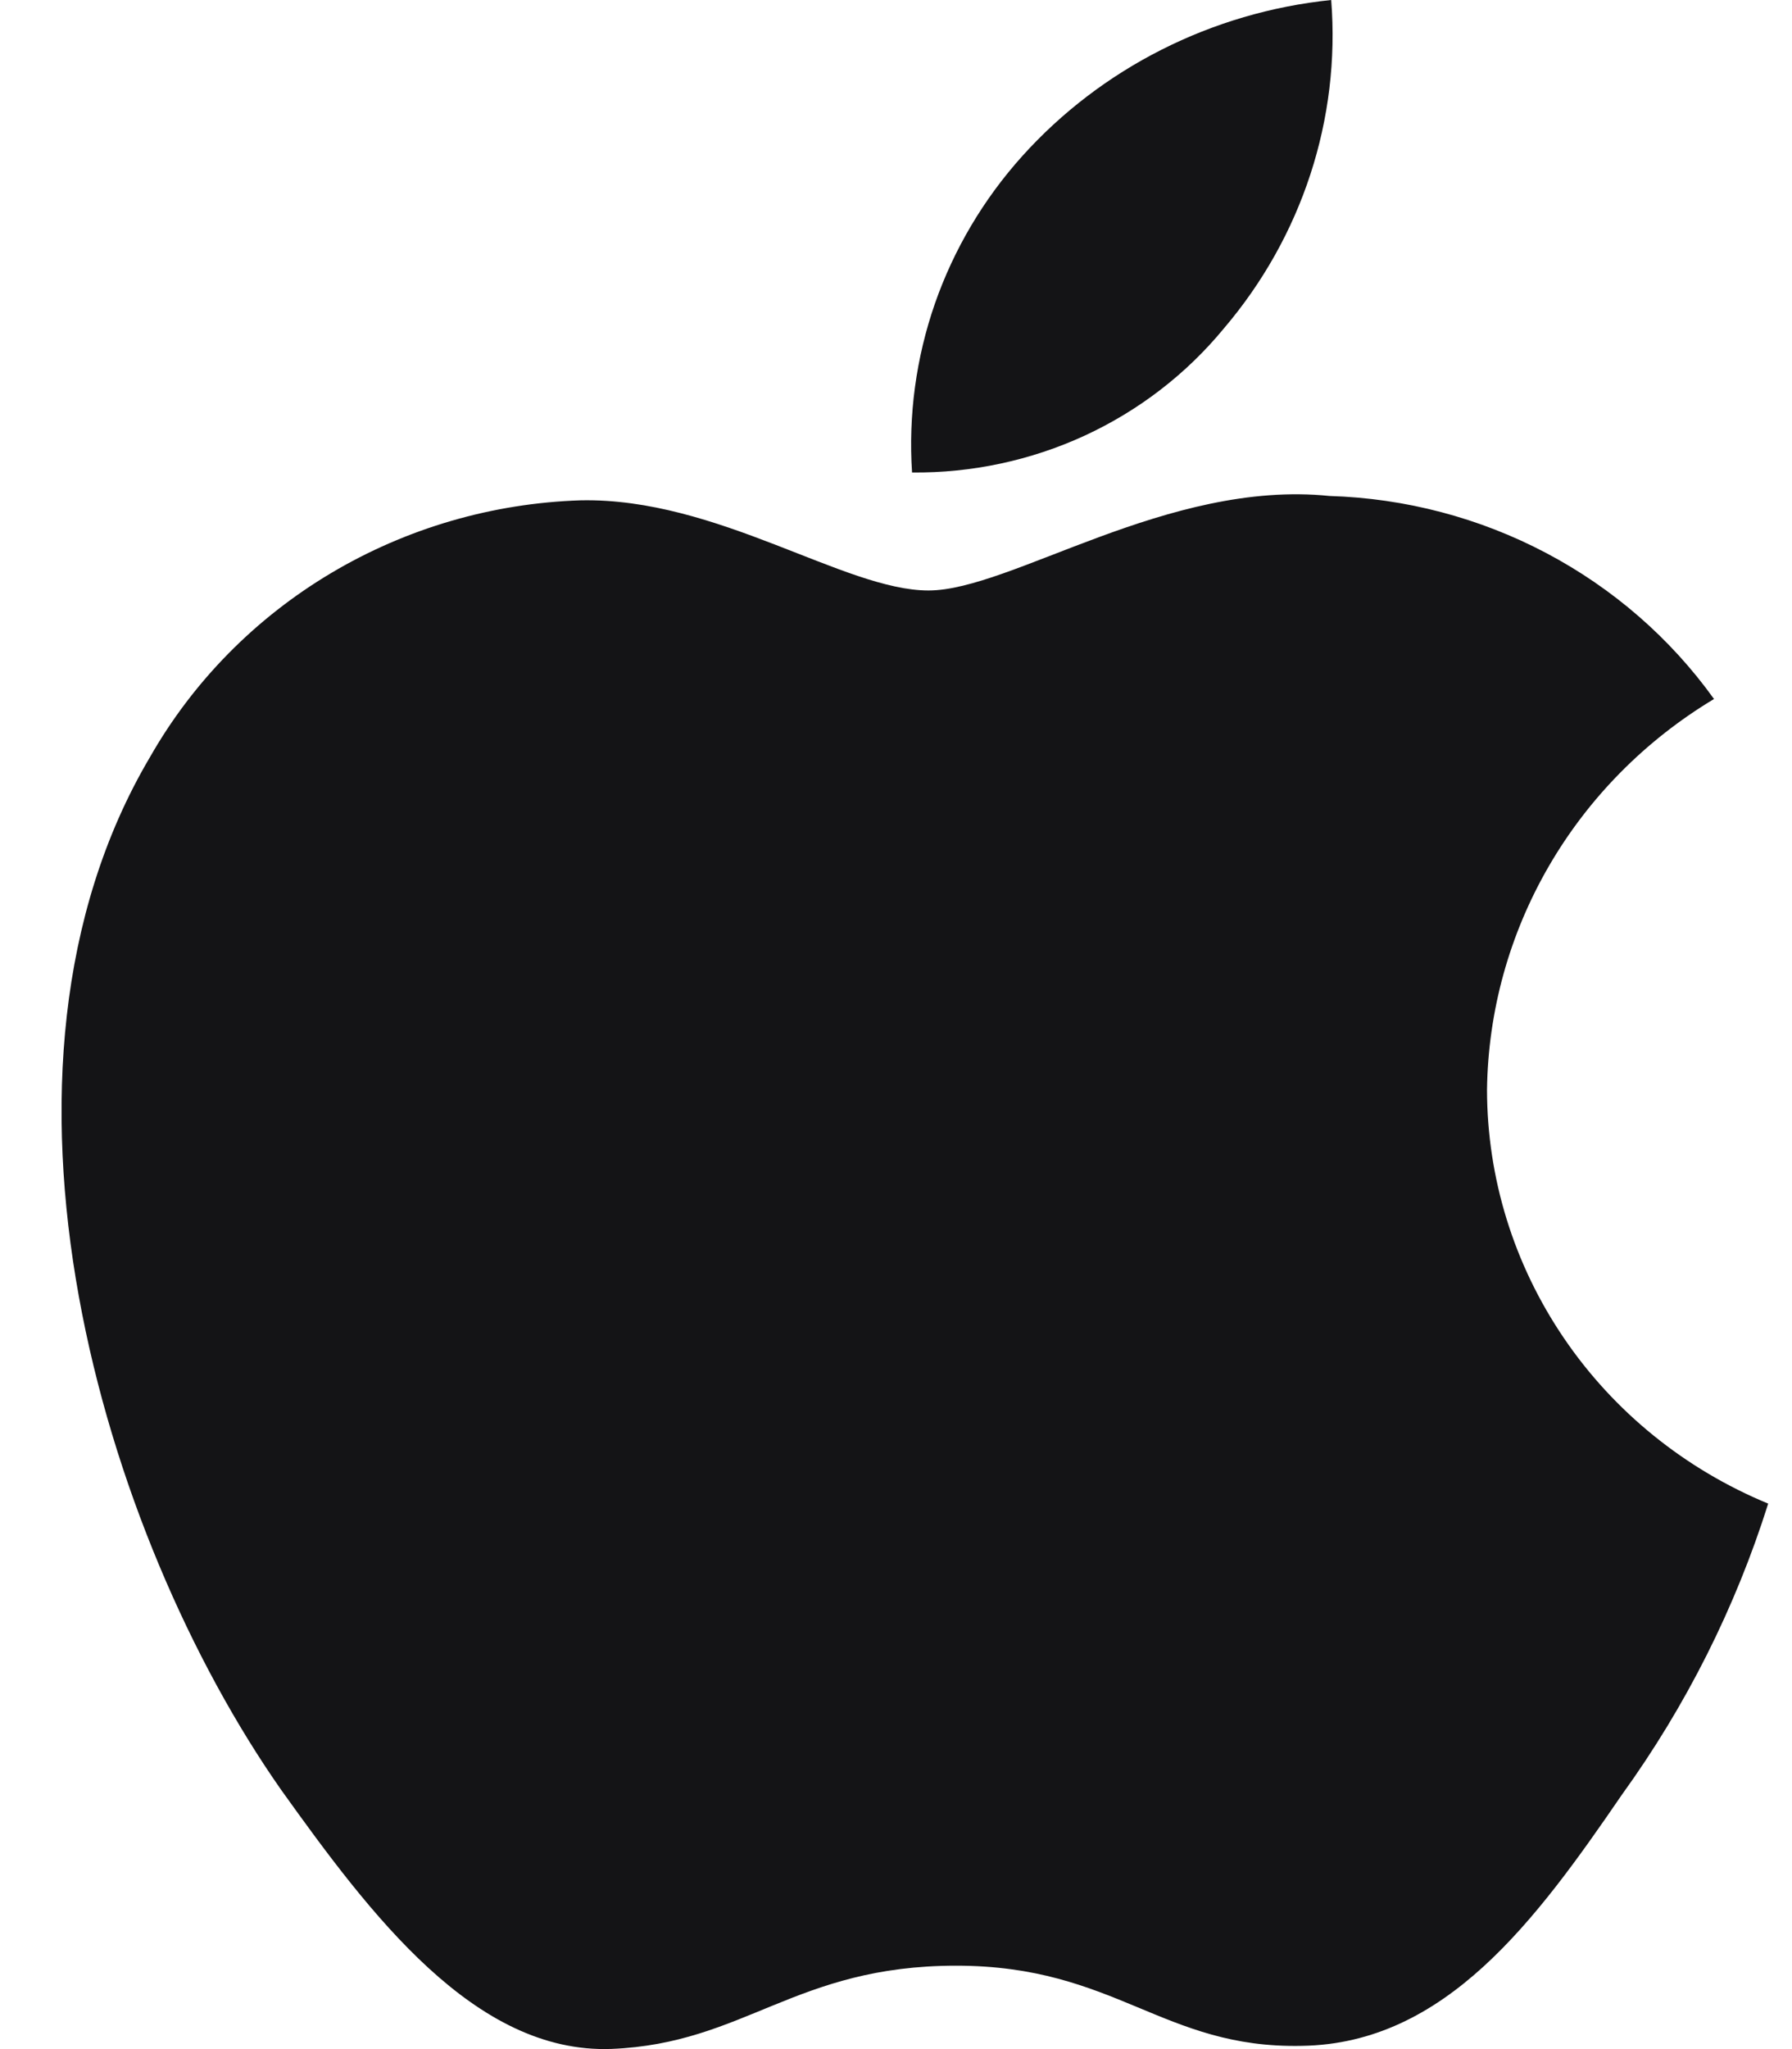
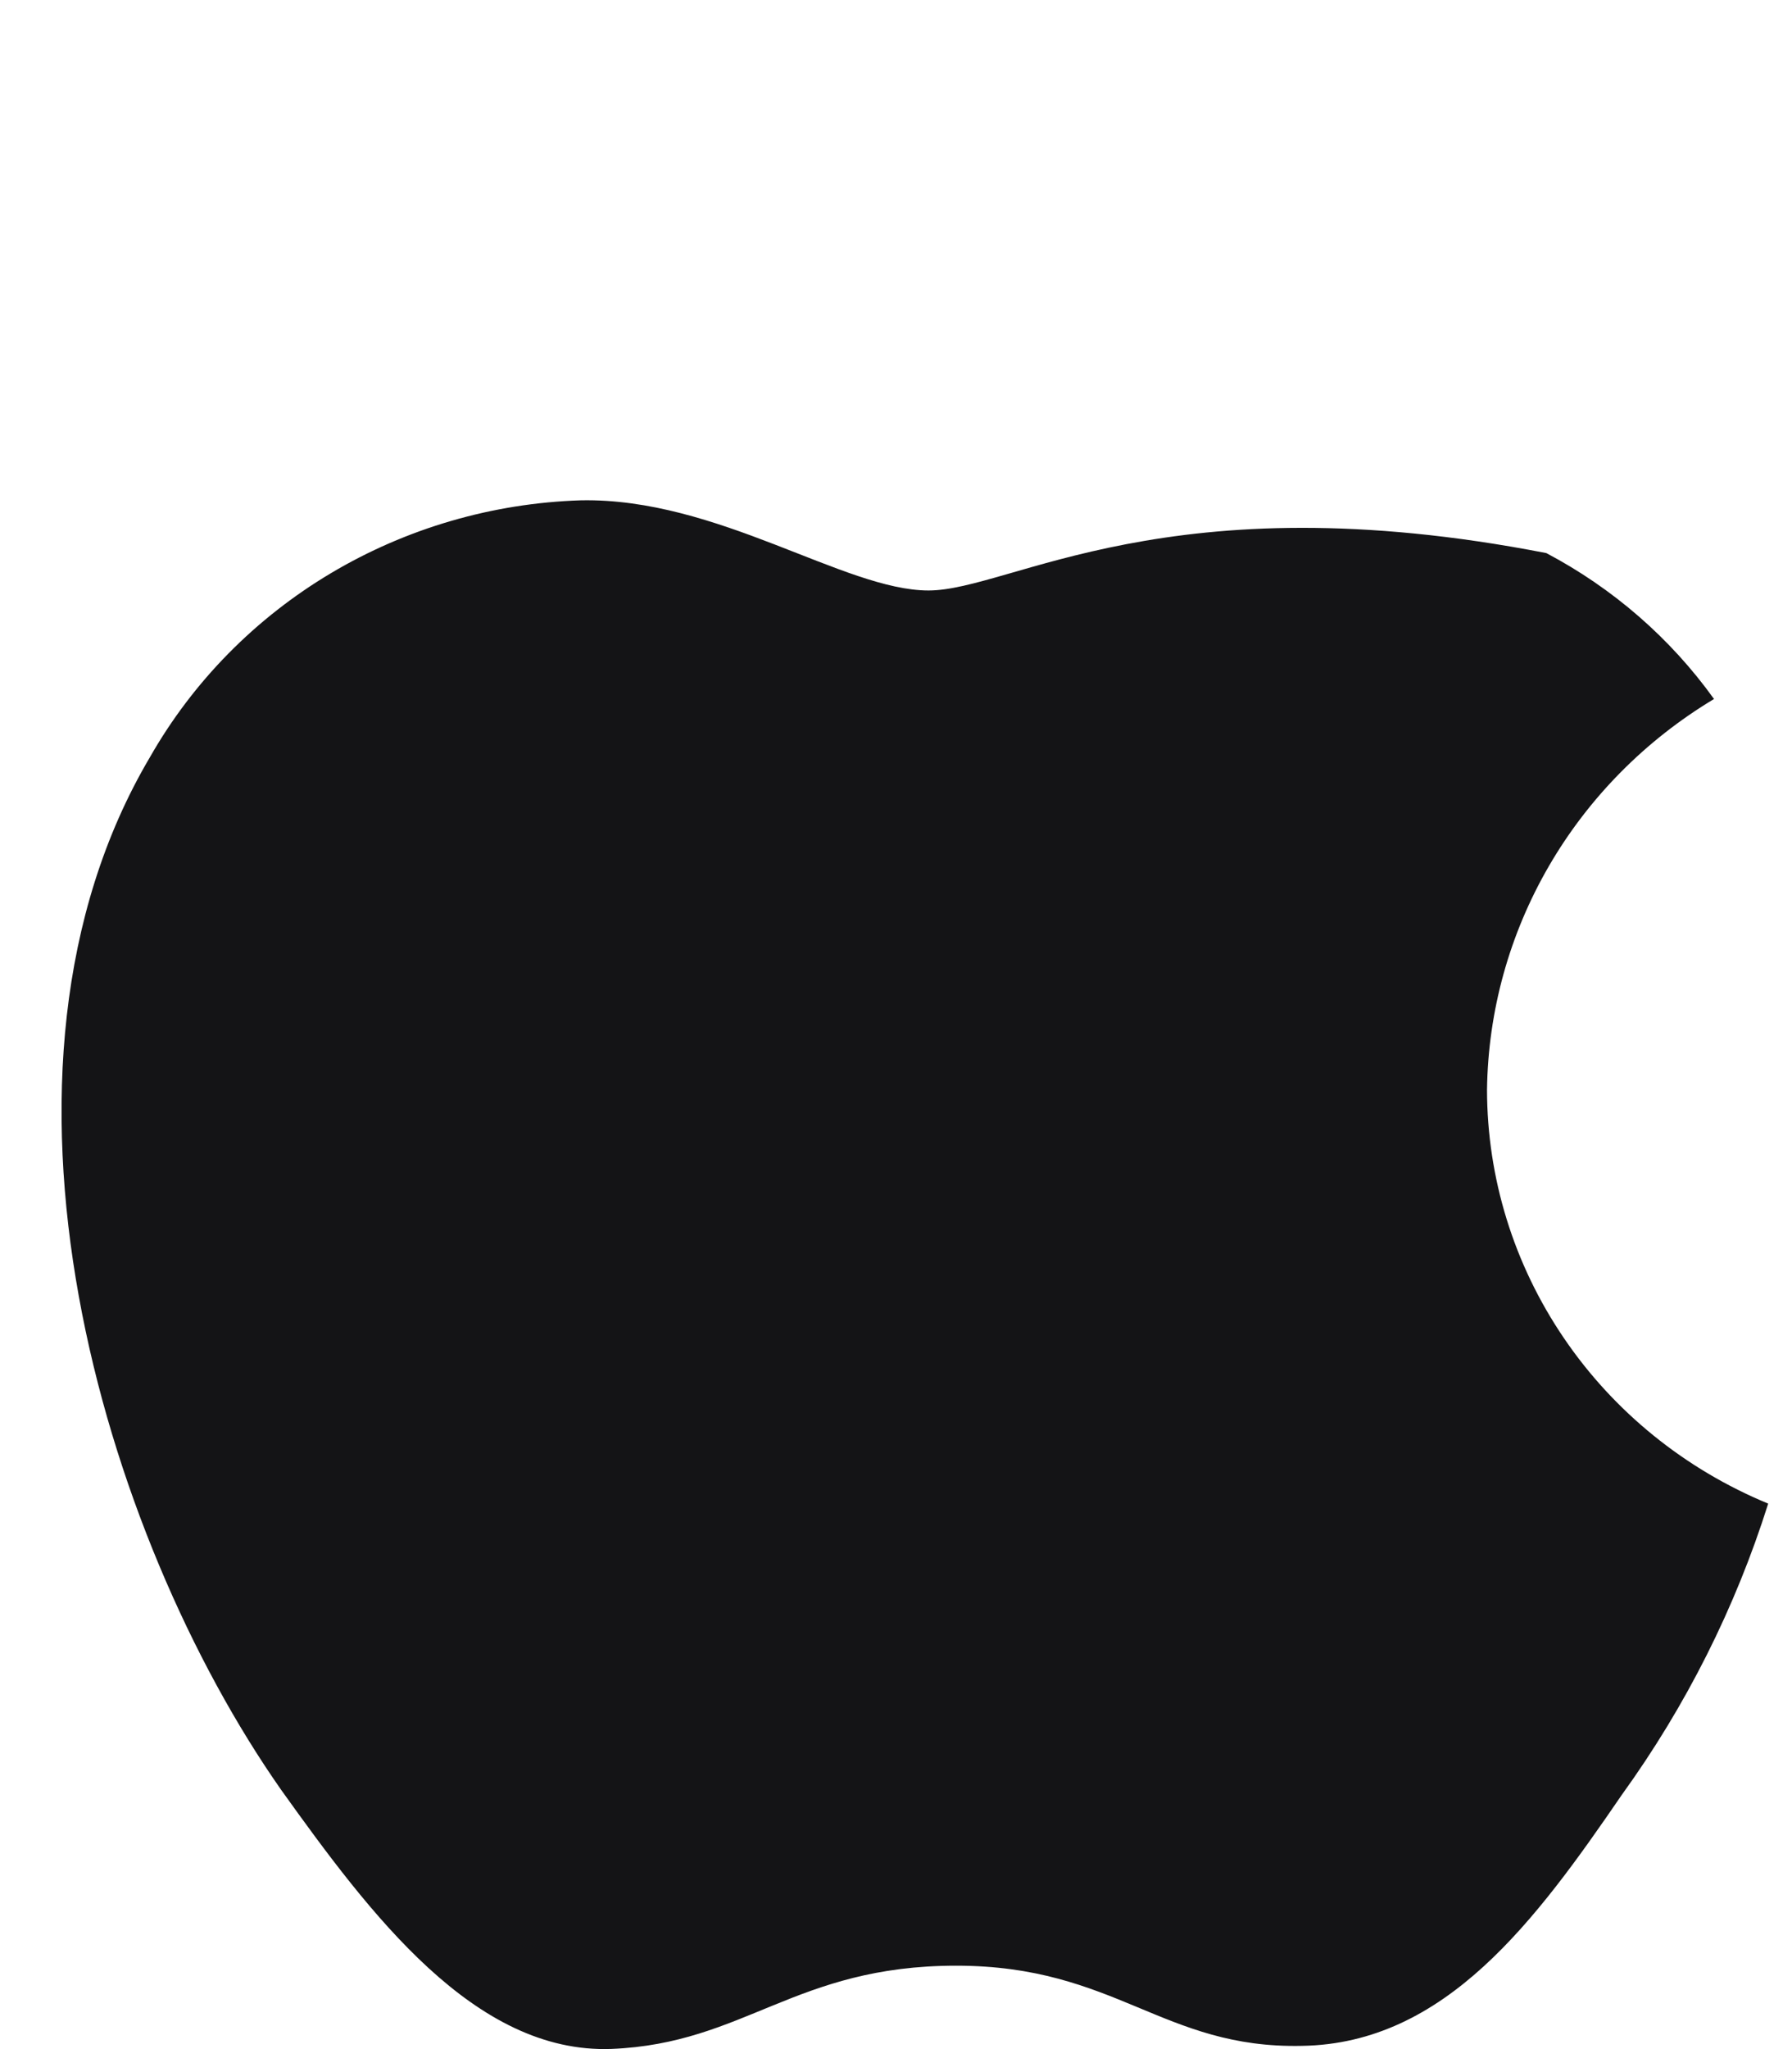
<svg xmlns="http://www.w3.org/2000/svg" width="21" height="24" viewBox="0 0 21 24" fill="none">
-   <path d="M17.426 12.763C17.438 11.843 17.688 10.941 18.153 10.141C18.618 9.341 19.283 8.669 20.086 8.187C19.576 7.476 18.903 6.891 18.121 6.478C17.339 6.065 16.469 5.836 15.58 5.809C13.685 5.615 11.847 6.916 10.881 6.916C9.896 6.916 8.409 5.828 6.807 5.86C5.771 5.893 4.762 6.187 3.877 6.714C2.992 7.241 2.262 7.983 1.758 8.867C-0.425 12.557 1.203 17.981 3.295 20.964C4.341 22.425 5.564 24.056 7.164 23.998C8.73 23.935 9.315 23.023 11.205 23.023C13.077 23.023 13.626 23.998 15.259 23.962C16.939 23.935 17.997 22.494 19.007 21.02C19.759 19.979 20.337 18.829 20.721 17.611C19.745 17.208 18.912 16.534 18.326 15.671C17.74 14.809 17.427 13.798 17.426 12.763Z" fill="#141416" />
-   <path d="M14.342 3.847C15.258 2.773 15.71 1.393 15.6 0C14.201 0.144 12.908 0.797 11.979 1.829C11.525 2.334 11.178 2.92 10.956 3.556C10.735 4.192 10.644 4.864 10.688 5.534C11.388 5.541 12.081 5.393 12.714 5.101C13.347 4.808 13.903 4.38 14.342 3.847Z" fill="#141416" />
+   <path d="M17.426 12.763C17.438 11.843 17.688 10.941 18.153 10.141C18.618 9.341 19.283 8.669 20.086 8.187C19.576 7.476 18.903 6.891 18.121 6.478C13.685 5.615 11.847 6.916 10.881 6.916C9.896 6.916 8.409 5.828 6.807 5.86C5.771 5.893 4.762 6.187 3.877 6.714C2.992 7.241 2.262 7.983 1.758 8.867C-0.425 12.557 1.203 17.981 3.295 20.964C4.341 22.425 5.564 24.056 7.164 23.998C8.73 23.935 9.315 23.023 11.205 23.023C13.077 23.023 13.626 23.998 15.259 23.962C16.939 23.935 17.997 22.494 19.007 21.02C19.759 19.979 20.337 18.829 20.721 17.611C19.745 17.208 18.912 16.534 18.326 15.671C17.74 14.809 17.427 13.798 17.426 12.763Z" fill="#141416" />
</svg>